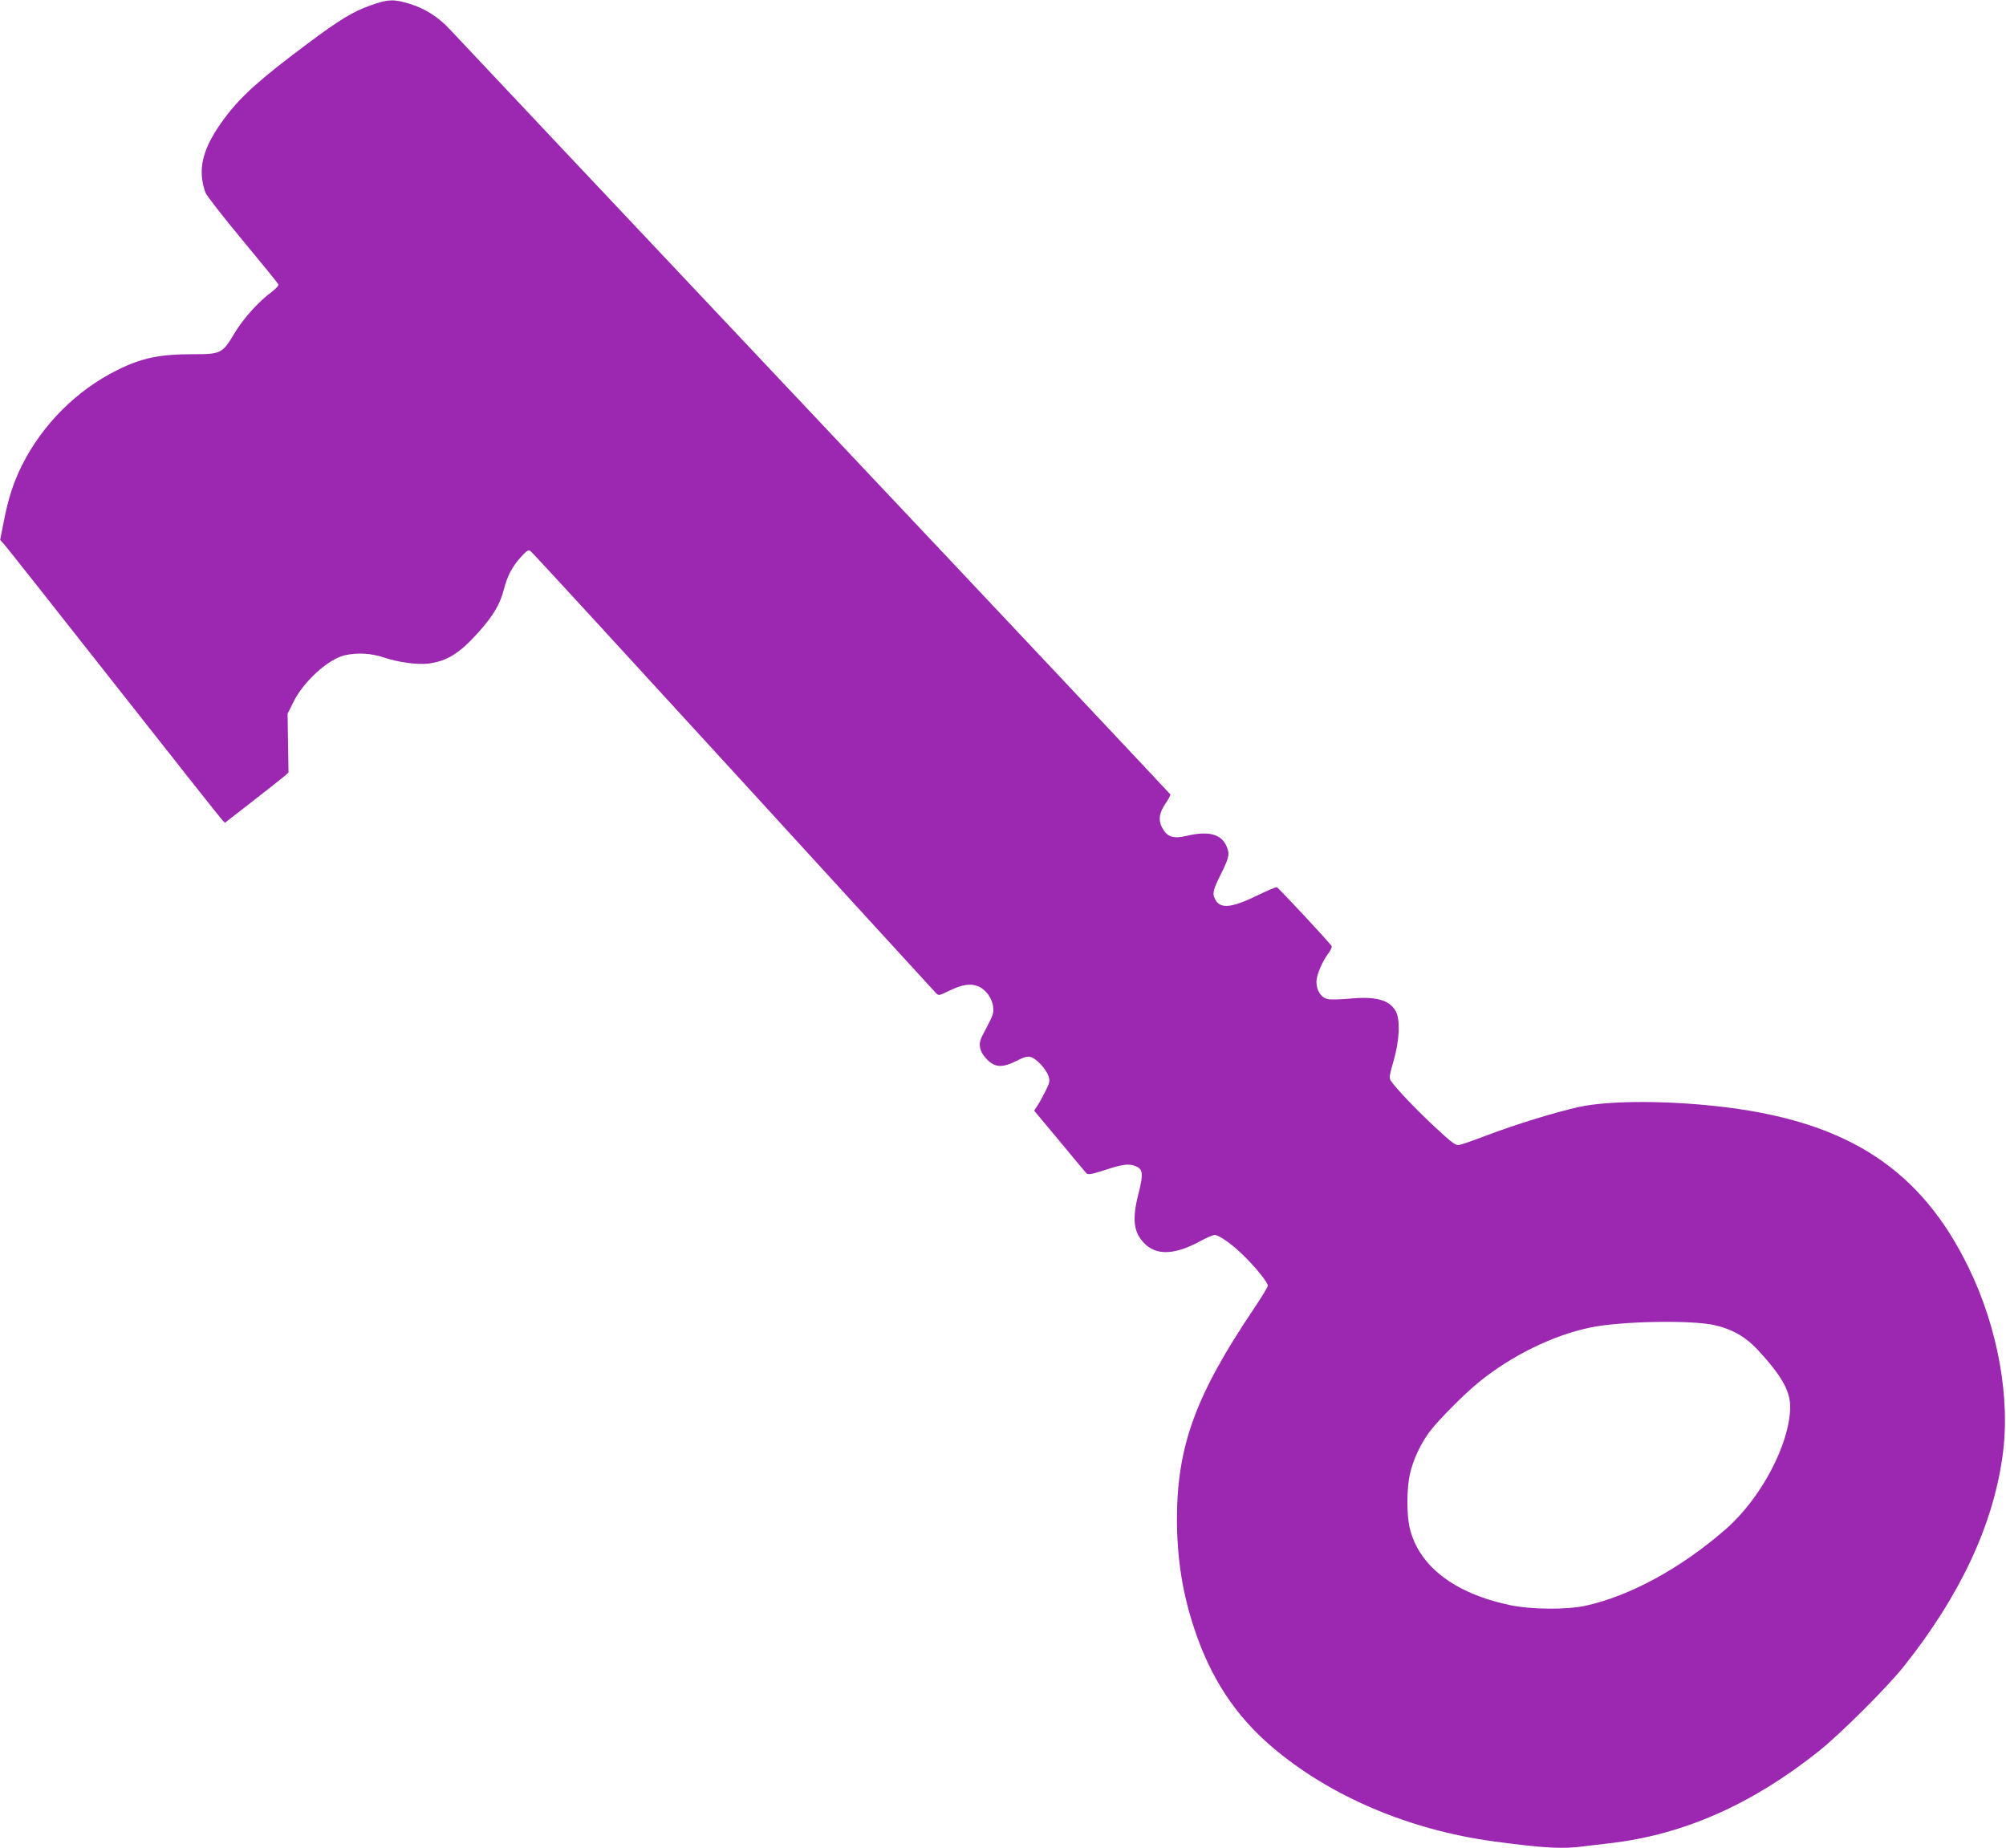
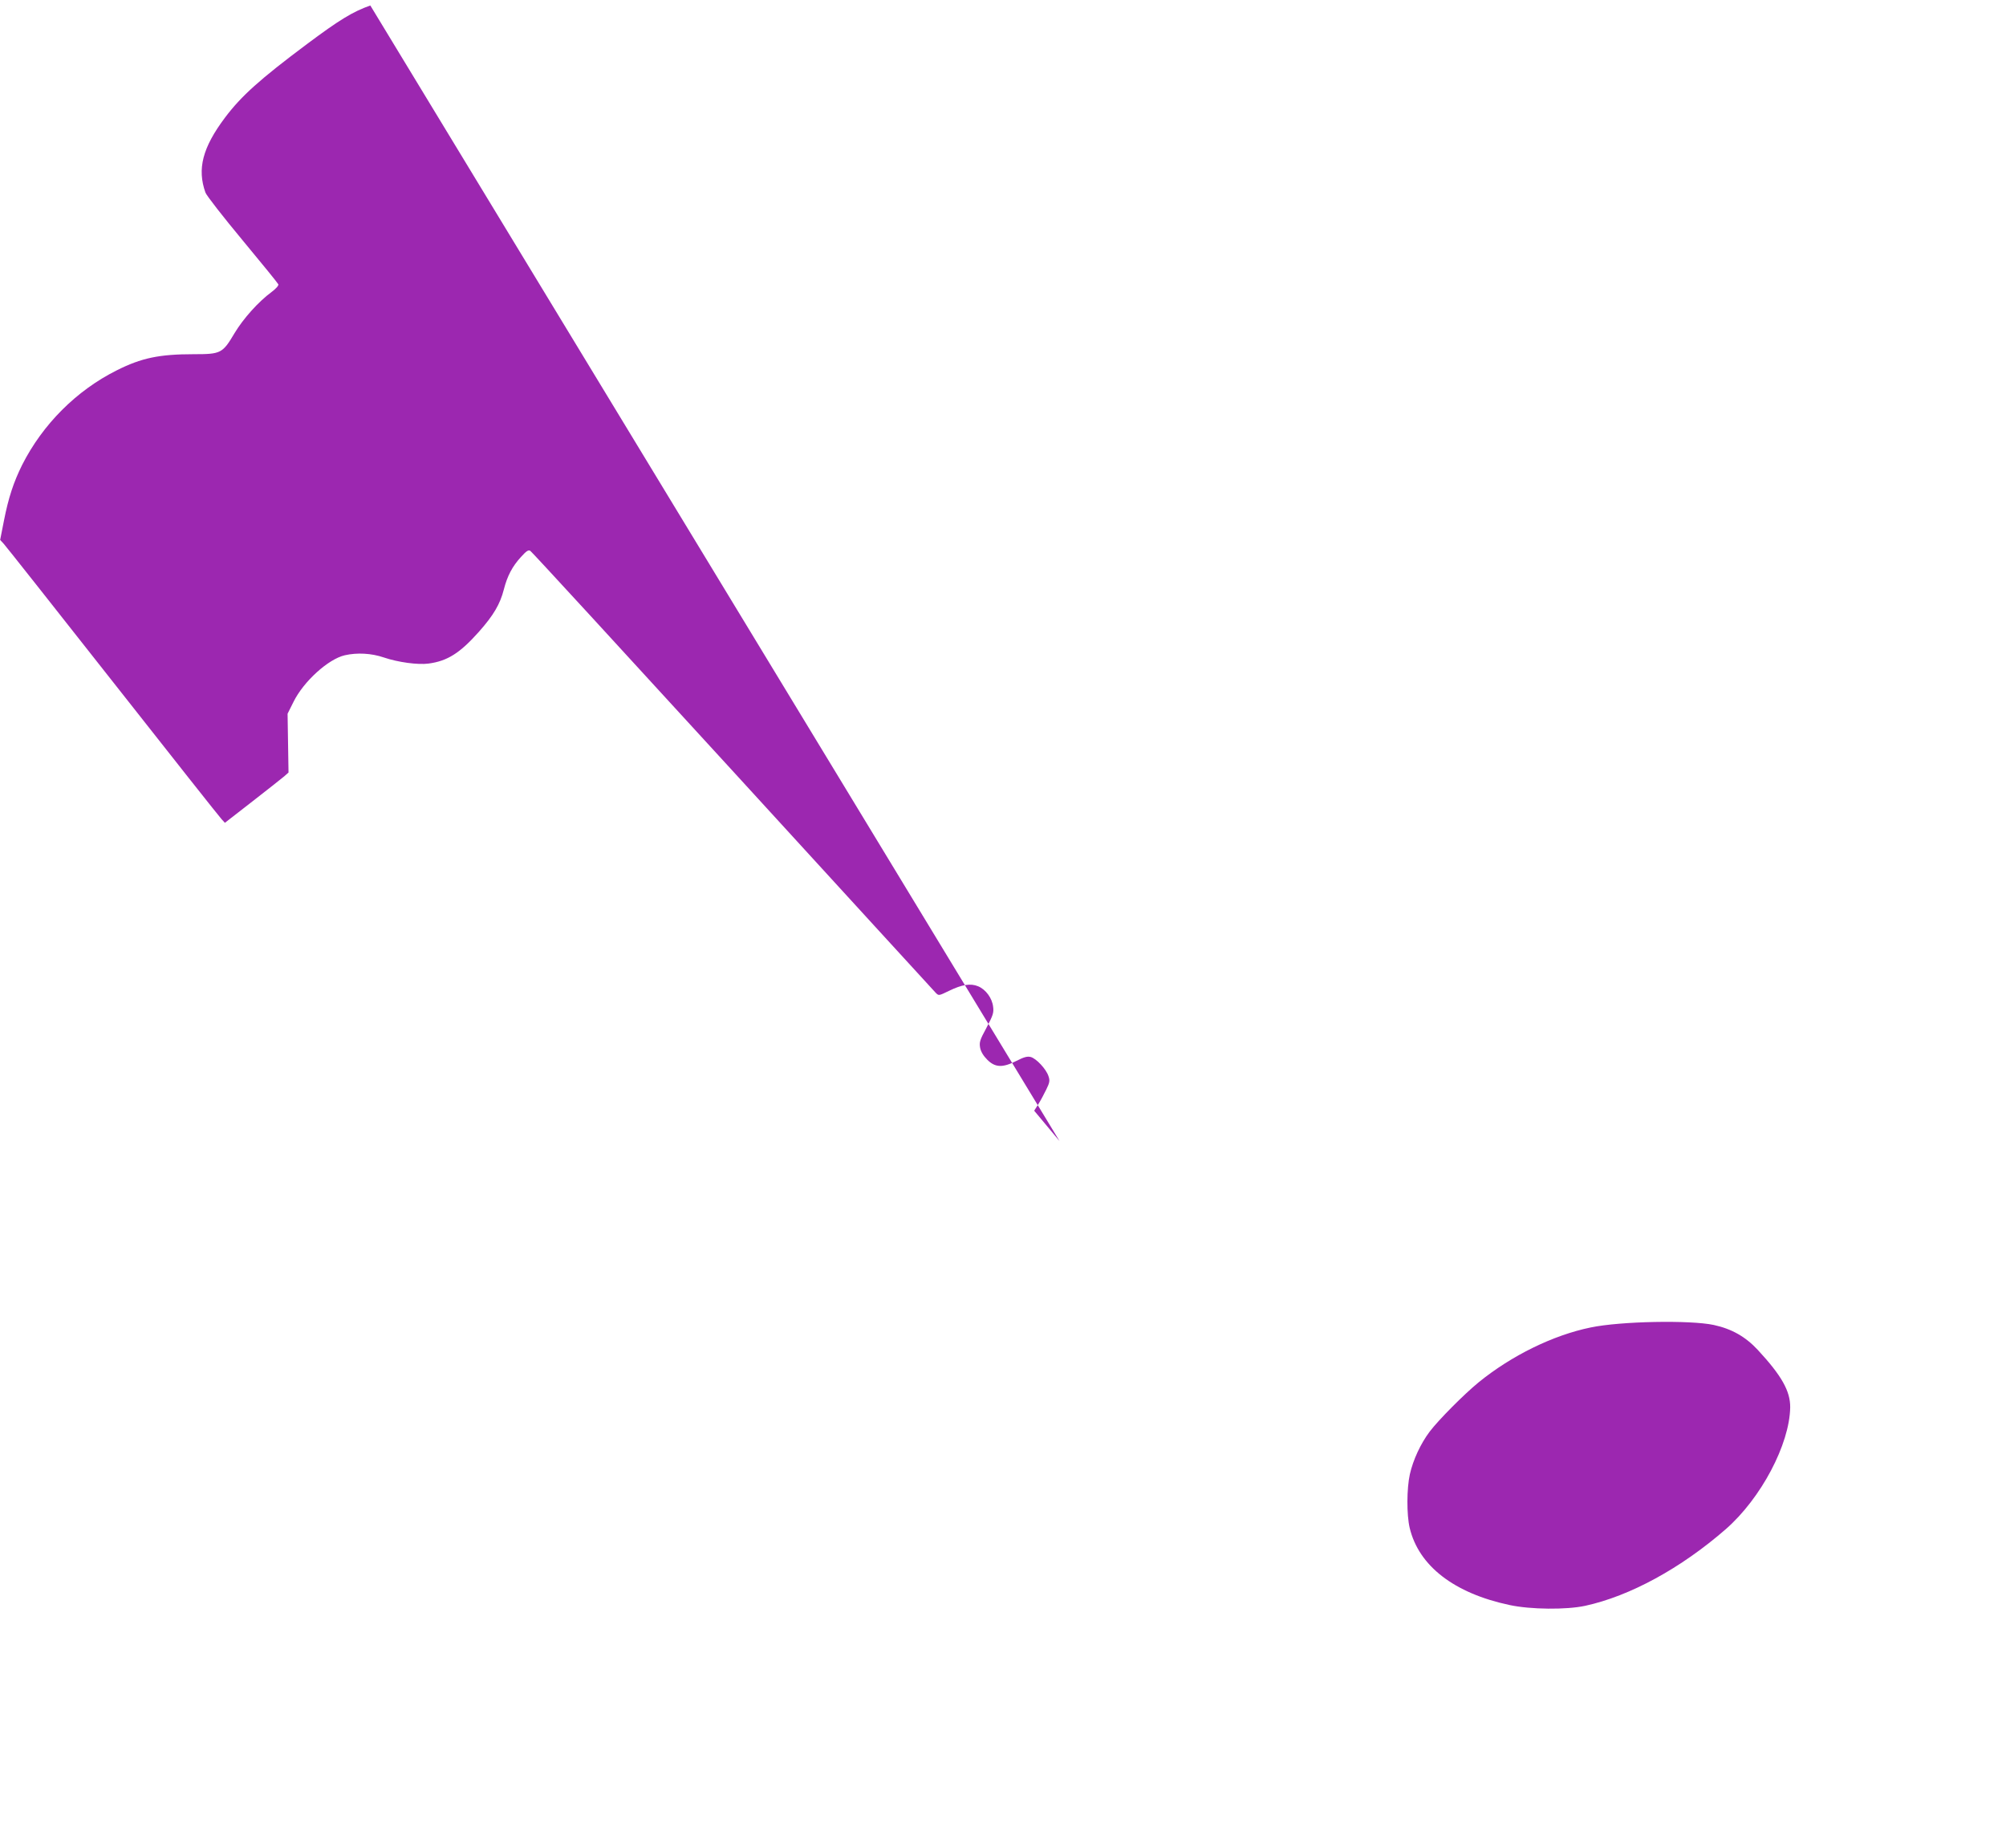
<svg xmlns="http://www.w3.org/2000/svg" version="1.0" width="1280pt" height="1179pt" viewBox="0 0 1280 1179" preserveAspectRatio="xMidYMid meet">
  <g transform="translate(0,1179) scale(0.1,-0.1)" fill="#9c27b0" stroke="none">
-     <path d="M2363 11755 c-111 -39 -198 -92 -404 -246 -301 -225 -419 -331 -523 -469 -144 -192 -179 -328 -125 -479 7 -19 113 -155 236 -303 123 -148 226 -275 229 -282 3 -8 -15 -28 -43 -49 -84 -62 -180 -169 -236 -262 -77 -130 -87 -135 -261 -135 -220 0 -334 -24 -491 -103 -258 -129 -473 -345 -604 -604 -54 -109 -87 -208 -116 -356 l-24 -122 23 -25 c13 -14 326 -410 696 -880 370 -470 682 -865 694 -877 l21 -23 175 136 c96 75 188 147 203 160 l28 25 -3 187 -3 188 38 76 c64 130 222 273 327 297 79 18 170 13 249 -14 91 -31 219 -48 285 -39 121 16 201 67 322 203 93 105 135 176 159 270 22 86 54 147 109 207 35 39 48 47 60 39 9 -5 590 -638 1292 -1405 702 -767 1284 -1404 1295 -1415 19 -19 19 -19 85 13 82 40 137 49 185 29 49 -20 90 -76 96 -131 5 -38 -1 -55 -42 -133 -43 -79 -47 -93 -41 -128 5 -26 21 -52 46 -77 50 -50 98 -52 186 -7 47 24 68 30 90 25 36 -9 100 -78 114 -122 10 -29 8 -41 -14 -86 -14 -29 -37 -72 -51 -94 l-26 -41 162 -194 c88 -107 166 -200 172 -206 10 -10 35 -5 119 22 112 37 150 41 192 25 49 -18 53 -49 22 -170 -38 -144 -35 -229 10 -292 78 -112 204 -116 391 -13 35 19 73 35 84 35 30 0 126 -70 200 -147 76 -77 139 -158 139 -177 0 -7 -42 -76 -93 -152 -368 -547 -486 -871 -487 -1334 0 -252 35 -476 111 -703 104 -314 262 -554 494 -752 368 -315 876 -531 1415 -604 327 -44 441 -50 582 -31 40 5 116 14 168 20 465 55 899 247 1325 586 137 109 435 406 541 539 356 446 568 894 631 1338 54 370 -28 825 -217 1212 -301 617 -760 921 -1540 1019 -360 45 -745 46 -945 3 -153 -34 -405 -112 -593 -183 -81 -31 -158 -58 -172 -60 -21 -4 -48 16 -152 113 -118 109 -252 250 -284 298 -11 17 -8 35 18 125 39 135 44 266 13 320 -42 71 -127 94 -295 78 -57 -5 -119 -7 -137 -3 -42 8 -73 54 -73 110 0 44 37 130 77 183 13 18 23 38 20 45 -6 15 -337 371 -350 376 -5 2 -62 -22 -127 -54 -163 -79 -234 -85 -266 -24 -20 39 -15 59 42 173 48 97 52 121 28 172 -35 73 -116 93 -251 61 -88 -21 -127 -8 -159 55 -24 46 -17 91 21 148 20 29 34 56 33 61 -2 4 -1025 1092 -2275 2417 -1250 1325 -2295 2435 -2323 2465 -71 77 -157 132 -254 162 -105 32 -140 31 -253 -10z m8572 -8419 c115 -25 203 -75 281 -159 152 -164 208 -263 207 -367 -4 -236 -186 -580 -411 -777 -287 -250 -612 -427 -897 -489 -120 -26 -349 -24 -483 5 -353 75 -579 249 -637 492 -20 85 -19 251 1 342 21 93 69 196 127 273 58 76 218 237 312 314 209 170 475 301 715 350 191 40 634 48 785 16z" />
+     <path d="M2363 11755 c-111 -39 -198 -92 -404 -246 -301 -225 -419 -331 -523 -469 -144 -192 -179 -328 -125 -479 7 -19 113 -155 236 -303 123 -148 226 -275 229 -282 3 -8 -15 -28 -43 -49 -84 -62 -180 -169 -236 -262 -77 -130 -87 -135 -261 -135 -220 0 -334 -24 -491 -103 -258 -129 -473 -345 -604 -604 -54 -109 -87 -208 -116 -356 l-24 -122 23 -25 c13 -14 326 -410 696 -880 370 -470 682 -865 694 -877 l21 -23 175 136 c96 75 188 147 203 160 l28 25 -3 187 -3 188 38 76 c64 130 222 273 327 297 79 18 170 13 249 -14 91 -31 219 -48 285 -39 121 16 201 67 322 203 93 105 135 176 159 270 22 86 54 147 109 207 35 39 48 47 60 39 9 -5 590 -638 1292 -1405 702 -767 1284 -1404 1295 -1415 19 -19 19 -19 85 13 82 40 137 49 185 29 49 -20 90 -76 96 -131 5 -38 -1 -55 -42 -133 -43 -79 -47 -93 -41 -128 5 -26 21 -52 46 -77 50 -50 98 -52 186 -7 47 24 68 30 90 25 36 -9 100 -78 114 -122 10 -29 8 -41 -14 -86 -14 -29 -37 -72 -51 -94 l-26 -41 162 -194 z m8572 -8419 c115 -25 203 -75 281 -159 152 -164 208 -263 207 -367 -4 -236 -186 -580 -411 -777 -287 -250 -612 -427 -897 -489 -120 -26 -349 -24 -483 5 -353 75 -579 249 -637 492 -20 85 -19 251 1 342 21 93 69 196 127 273 58 76 218 237 312 314 209 170 475 301 715 350 191 40 634 48 785 16z" />
  </g>
</svg>